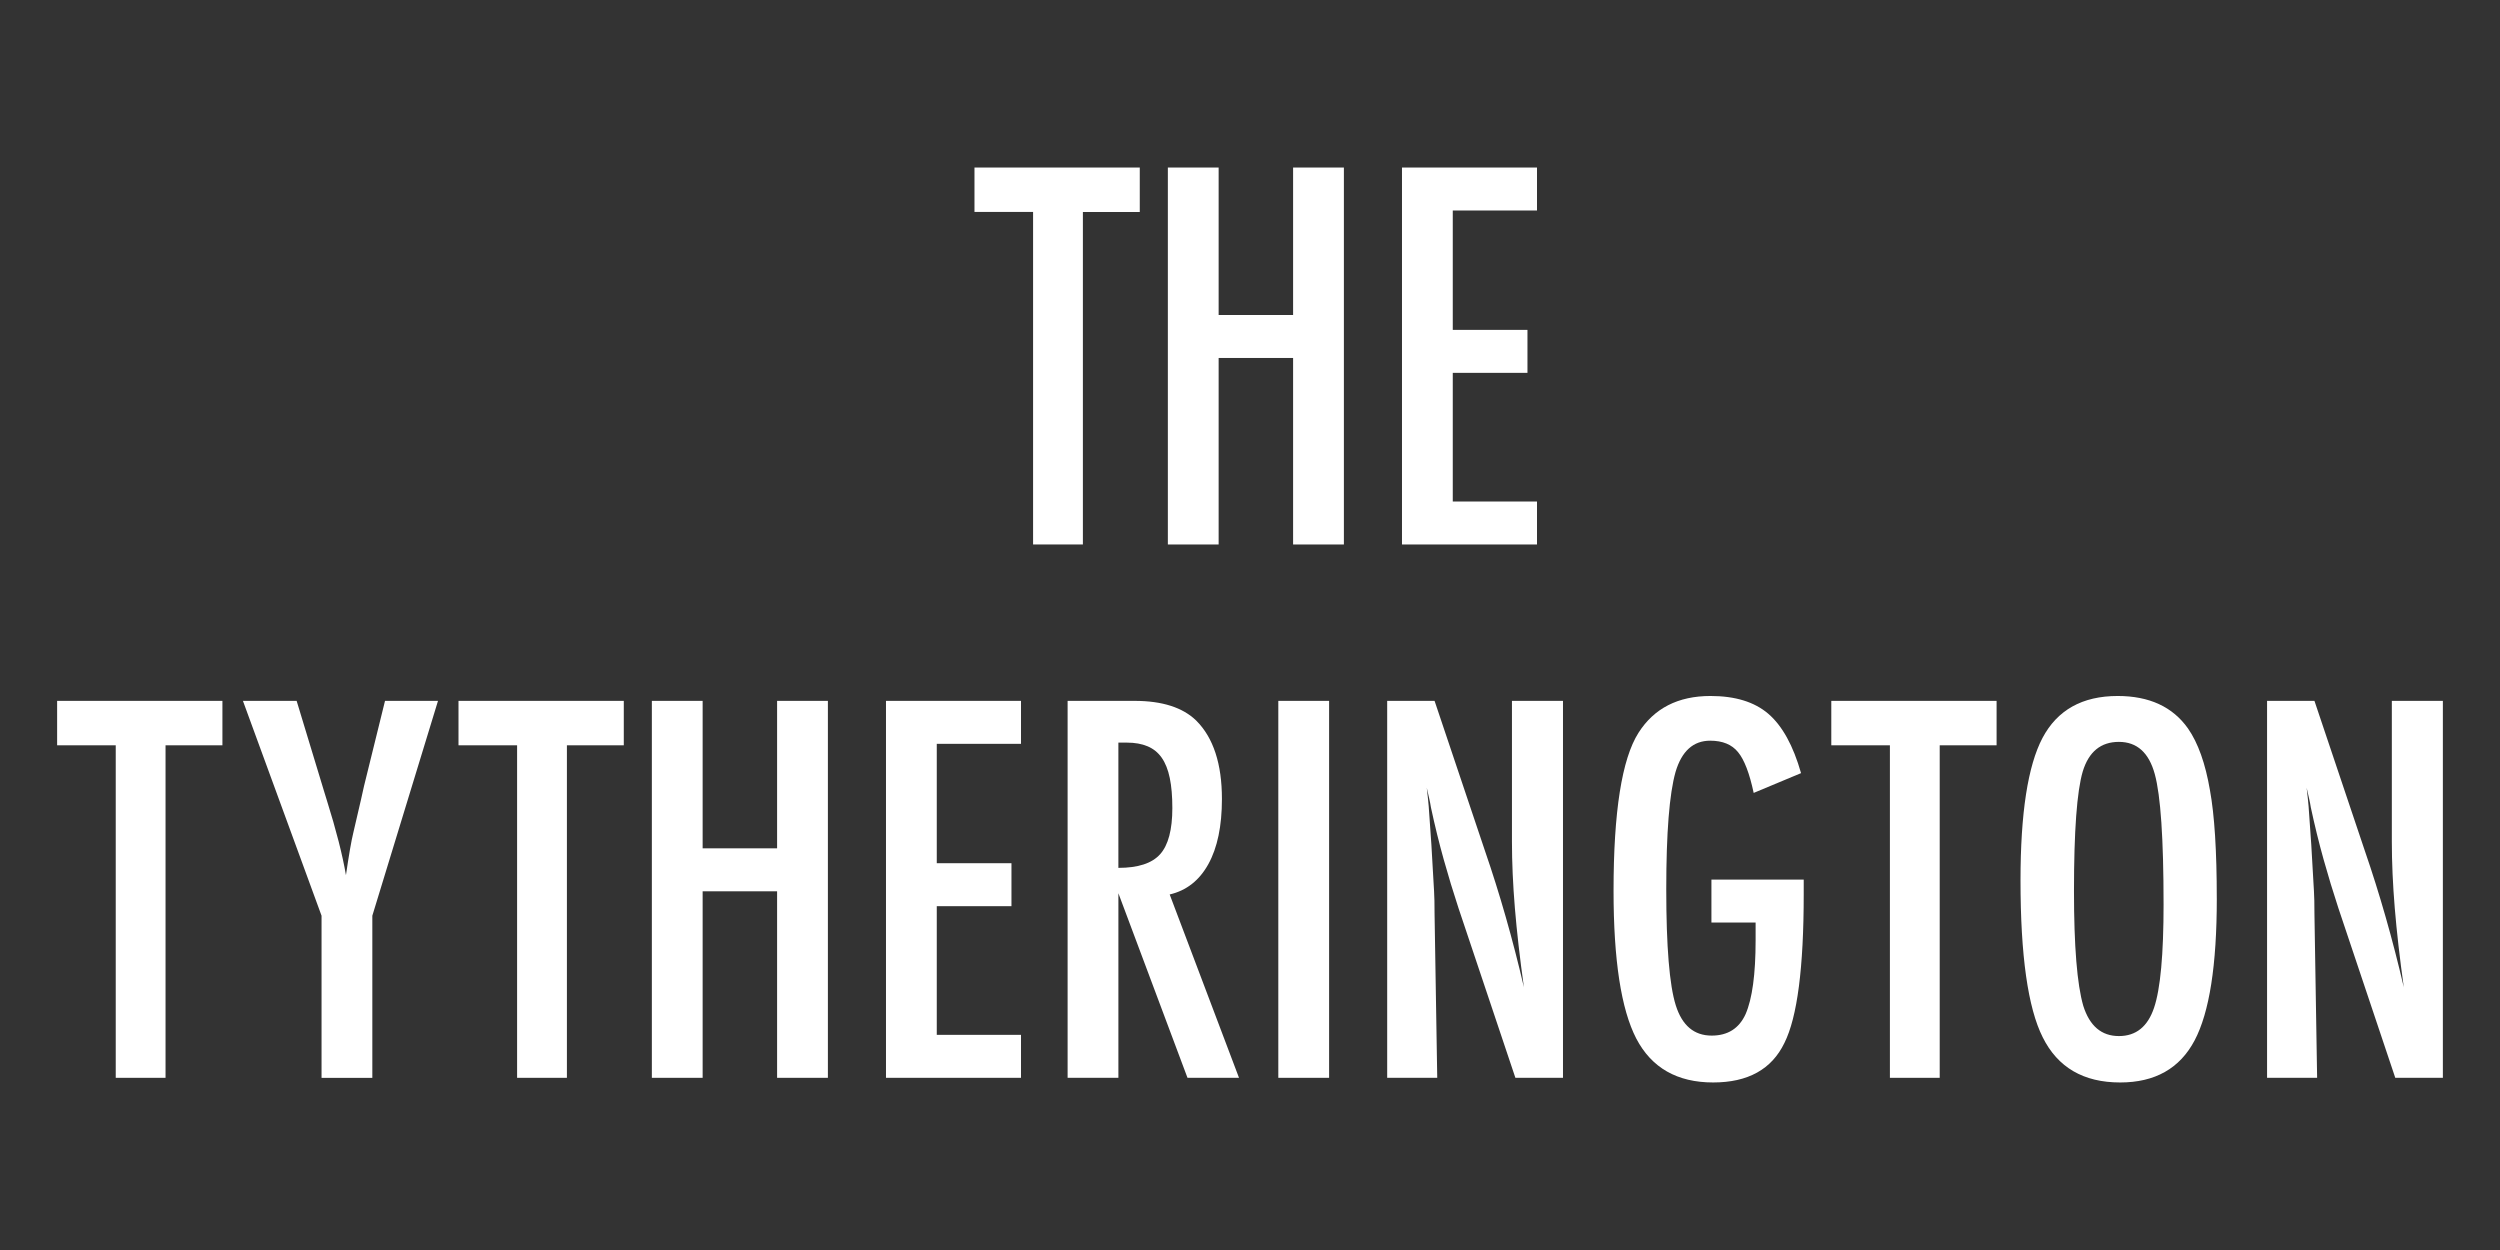
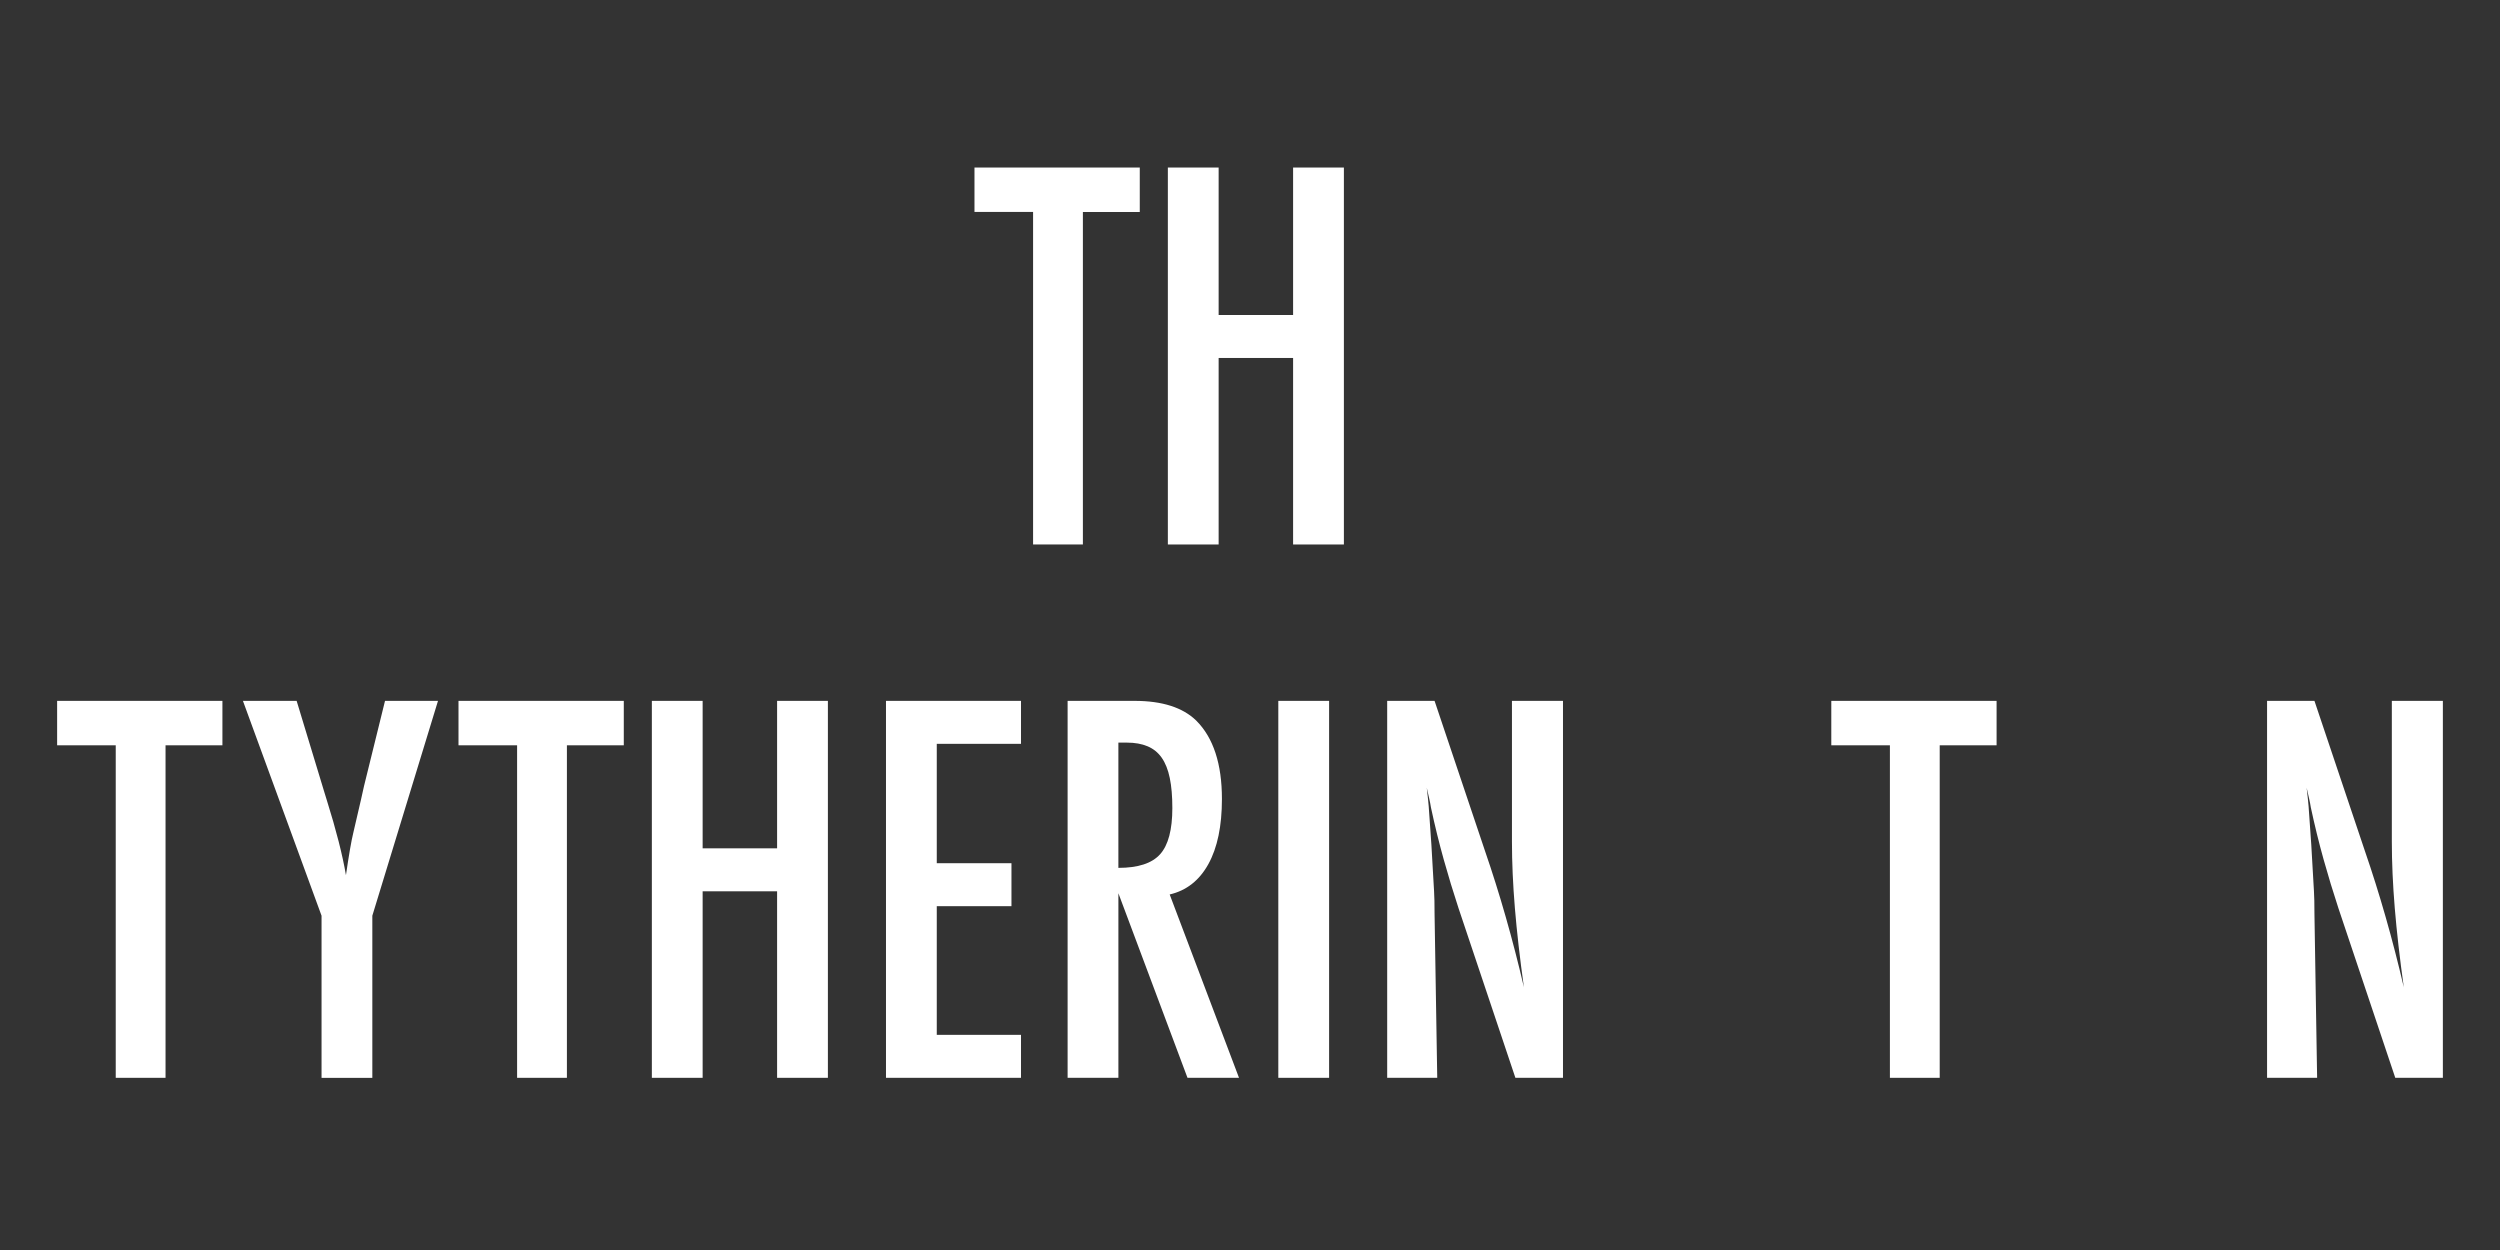
<svg xmlns="http://www.w3.org/2000/svg" id="Layer_1" version="1.1" viewBox="0 0 150 75">
  <rect x="0" y="0" width="150" height="75" fill="#333333" stroke="none" />
  <defs>
    <style>
      .st0 {
        fill: #fff;
      }
    </style>
  </defs>
  <path class="st0" d="M58.469,10.052h9.917v2.666h-3.413v19.951h-2.988V12.718h-3.516v-2.666Z" />
  <path class="st0" d="M70.071,10.052h3.047v8.848h4.468v-8.848h3.047v22.617h-3.047v-11.191h-4.468v11.191h-3.047V10.052Z" />
-   <path class="st0" d="M84.119,10.052h8.101v2.578h-5.054v7.163h4.482v2.578h-4.482v7.72h5.054v2.578h-8.101V10.052Z" />
  <path class="st0" d="M3.428,42.052h9.917v2.666h-3.413v19.951h-2.988v-19.951h-3.516v-2.666Z" />
  <path class="st0" d="M14.575,42.052h3.223l1.494,4.922c.049.146.098.308.146.483s.107.366.176.571c.557,1.777.938,3.271,1.143,4.482.176-1.211.322-2.056.439-2.534l.469-2.021.176-.791,1.26-5.112h3.179l-3.94,12.891v9.727h-3.047v-9.727l-4.717-12.891Z" />
  <path class="st0" d="M27.51,42.052h9.917v2.666h-3.413v19.951h-2.988v-19.951h-3.516v-2.666Z" />
  <path class="st0" d="M39.111,42.052h3.047v8.848h4.468v-8.848h3.047v22.617h-3.047v-11.191h-4.468v11.191h-3.047v-22.617Z" />
  <path class="st0" d="M53.159,42.052h8.101v2.578h-5.054v7.163h4.482v2.578h-4.482v7.72h5.054v2.578h-8.101v-22.617Z" />
  <path class="st0" d="M64.058,42.052h4.014c1.66,0,2.896.396,3.706,1.187,1.025,1.025,1.538,2.593,1.538,4.702,0,1.621-.271,2.923-.813,3.904s-1.316,1.589-2.322,1.823l4.16,11.001h-3.091l-4.146-11.074v11.074h-3.047v-22.617ZM67.104,52.072c1.182,0,2.017-.273,2.505-.82s.732-1.47.732-2.769c0-.703-.051-1.304-.154-1.802s-.264-.903-.483-1.216-.503-.542-.85-.688-.759-.22-1.238-.22h-.513v7.515Z" />
  <path class="st0" d="M76.699,42.052h3.047v22.617h-3.047v-22.617Z" />
  <path class="st0" d="M83.232,42.052h2.842l3.032,9.023c.879,2.549,1.655,5.269,2.329,8.159-.244-1.748-.425-3.33-.542-4.746s-.176-2.749-.176-3.999v-8.438h3.062v22.617h-2.856l-3.413-10.181c-.312-.947-.607-1.919-.886-2.915s-.535-2.041-.77-3.135c-.02-.137-.051-.303-.095-.498s-.096-.42-.154-.674c.029.254.054.472.073.652s.034.334.044.461l.161,2.3.161,2.798c.01.156.018.347.022.571s.007.479.007.762l.161,9.858h-3.003v-22.617Z" />
-   <path class="st0" d="M102.686,52.775h5.537v.879c0,4.404-.386,7.378-1.157,8.921-.762,1.582-2.188,2.373-4.277,2.373-2.158,0-3.696-.879-4.614-2.637-.908-1.758-1.362-4.712-1.362-8.862,0-4.746.498-7.905,1.494-9.478.938-1.475,2.378-2.212,4.321-2.212,1.484,0,2.642.356,3.472,1.069.84.723,1.494,1.909,1.963,3.56l-2.842,1.187c-.127-.596-.269-1.096-.425-1.501s-.327-.721-.513-.945c-.371-.459-.928-.688-1.67-.688-1.016,0-1.709.625-2.08,1.875-.371,1.309-.557,3.657-.557,7.046,0,3.428.19,5.747.571,6.958s1.099,1.816,2.153,1.816c.967,0,1.646-.43,2.036-1.289.4-.918.601-2.393.601-4.424v-1.069h-2.651v-2.578Z" />
  <path class="st0" d="M109.878,42.052h9.917v2.666h-3.413v19.951h-2.988v-19.951h-3.516v-2.666Z" />
-   <path class="st0" d="M133.008,53.917c0,3.994-.444,6.831-1.333,8.511s-2.378,2.52-4.468,2.52c-2.197,0-3.745-.903-4.644-2.71-.889-1.768-1.333-4.907-1.333-9.419,0-4.023.439-6.87,1.318-8.54.889-1.68,2.393-2.52,4.512-2.52,1.895,0,3.301.649,4.219,1.948.605.869,1.045,2.104,1.318,3.706.273,1.484.41,3.652.41,6.504ZM129.814,54.24c0-3.916-.176-6.514-.527-7.793-.352-1.289-1.069-1.934-2.153-1.934s-1.807.591-2.168,1.772c-.352,1.191-.527,3.584-.527,7.178,0,3.311.186,5.605.557,6.885.381,1.211,1.094,1.816,2.139,1.816,1.025,0,1.729-.566,2.109-1.699.381-1.123.571-3.198.571-6.226Z" />
  <path class="st0" d="M136.025,42.052h2.842l3.032,9.023c.879,2.549,1.655,5.269,2.329,8.159-.244-1.748-.425-3.33-.542-4.746s-.176-2.749-.176-3.999v-8.438h3.062v22.617h-2.856l-3.413-10.181c-.312-.947-.607-1.919-.886-2.915s-.535-2.041-.77-3.135c-.02-.137-.051-.303-.095-.498s-.096-.42-.154-.674c.029.254.054.472.073.652s.034.334.044.461l.161,2.3.161,2.798c.01.156.018.347.022.571s.007.479.007.762l.161,9.858h-3.003v-22.617Z" />
</svg>